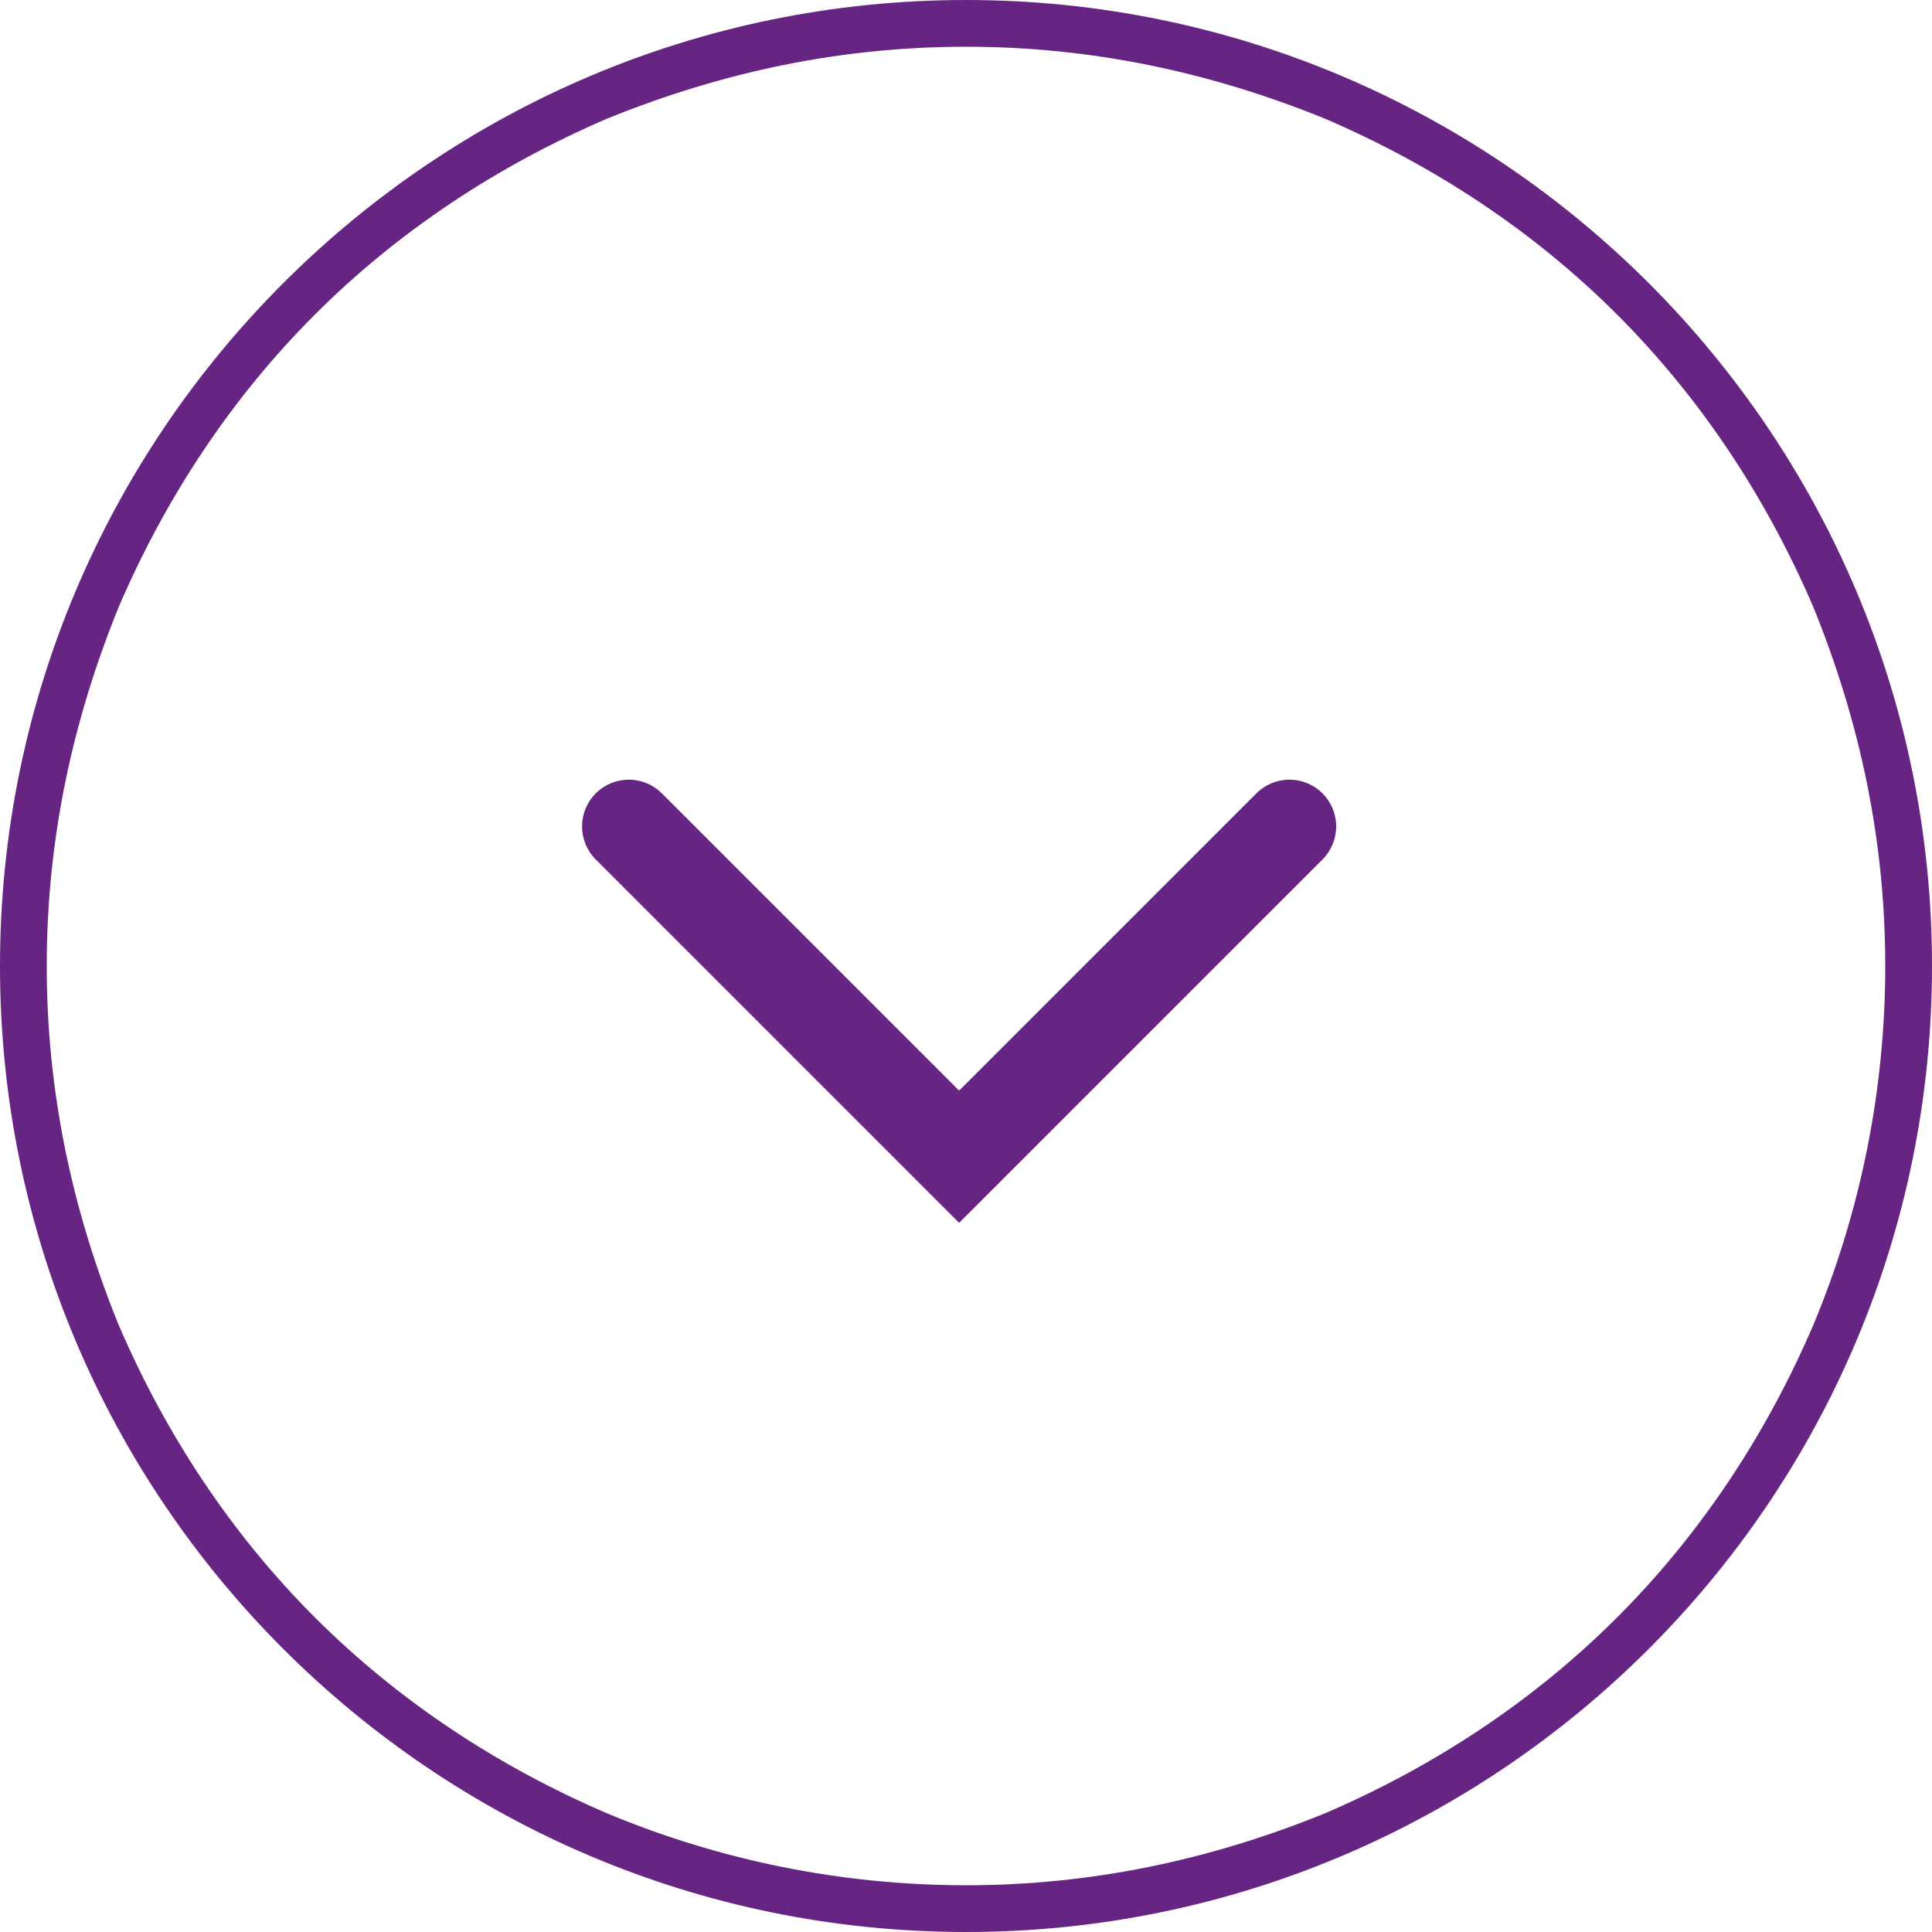
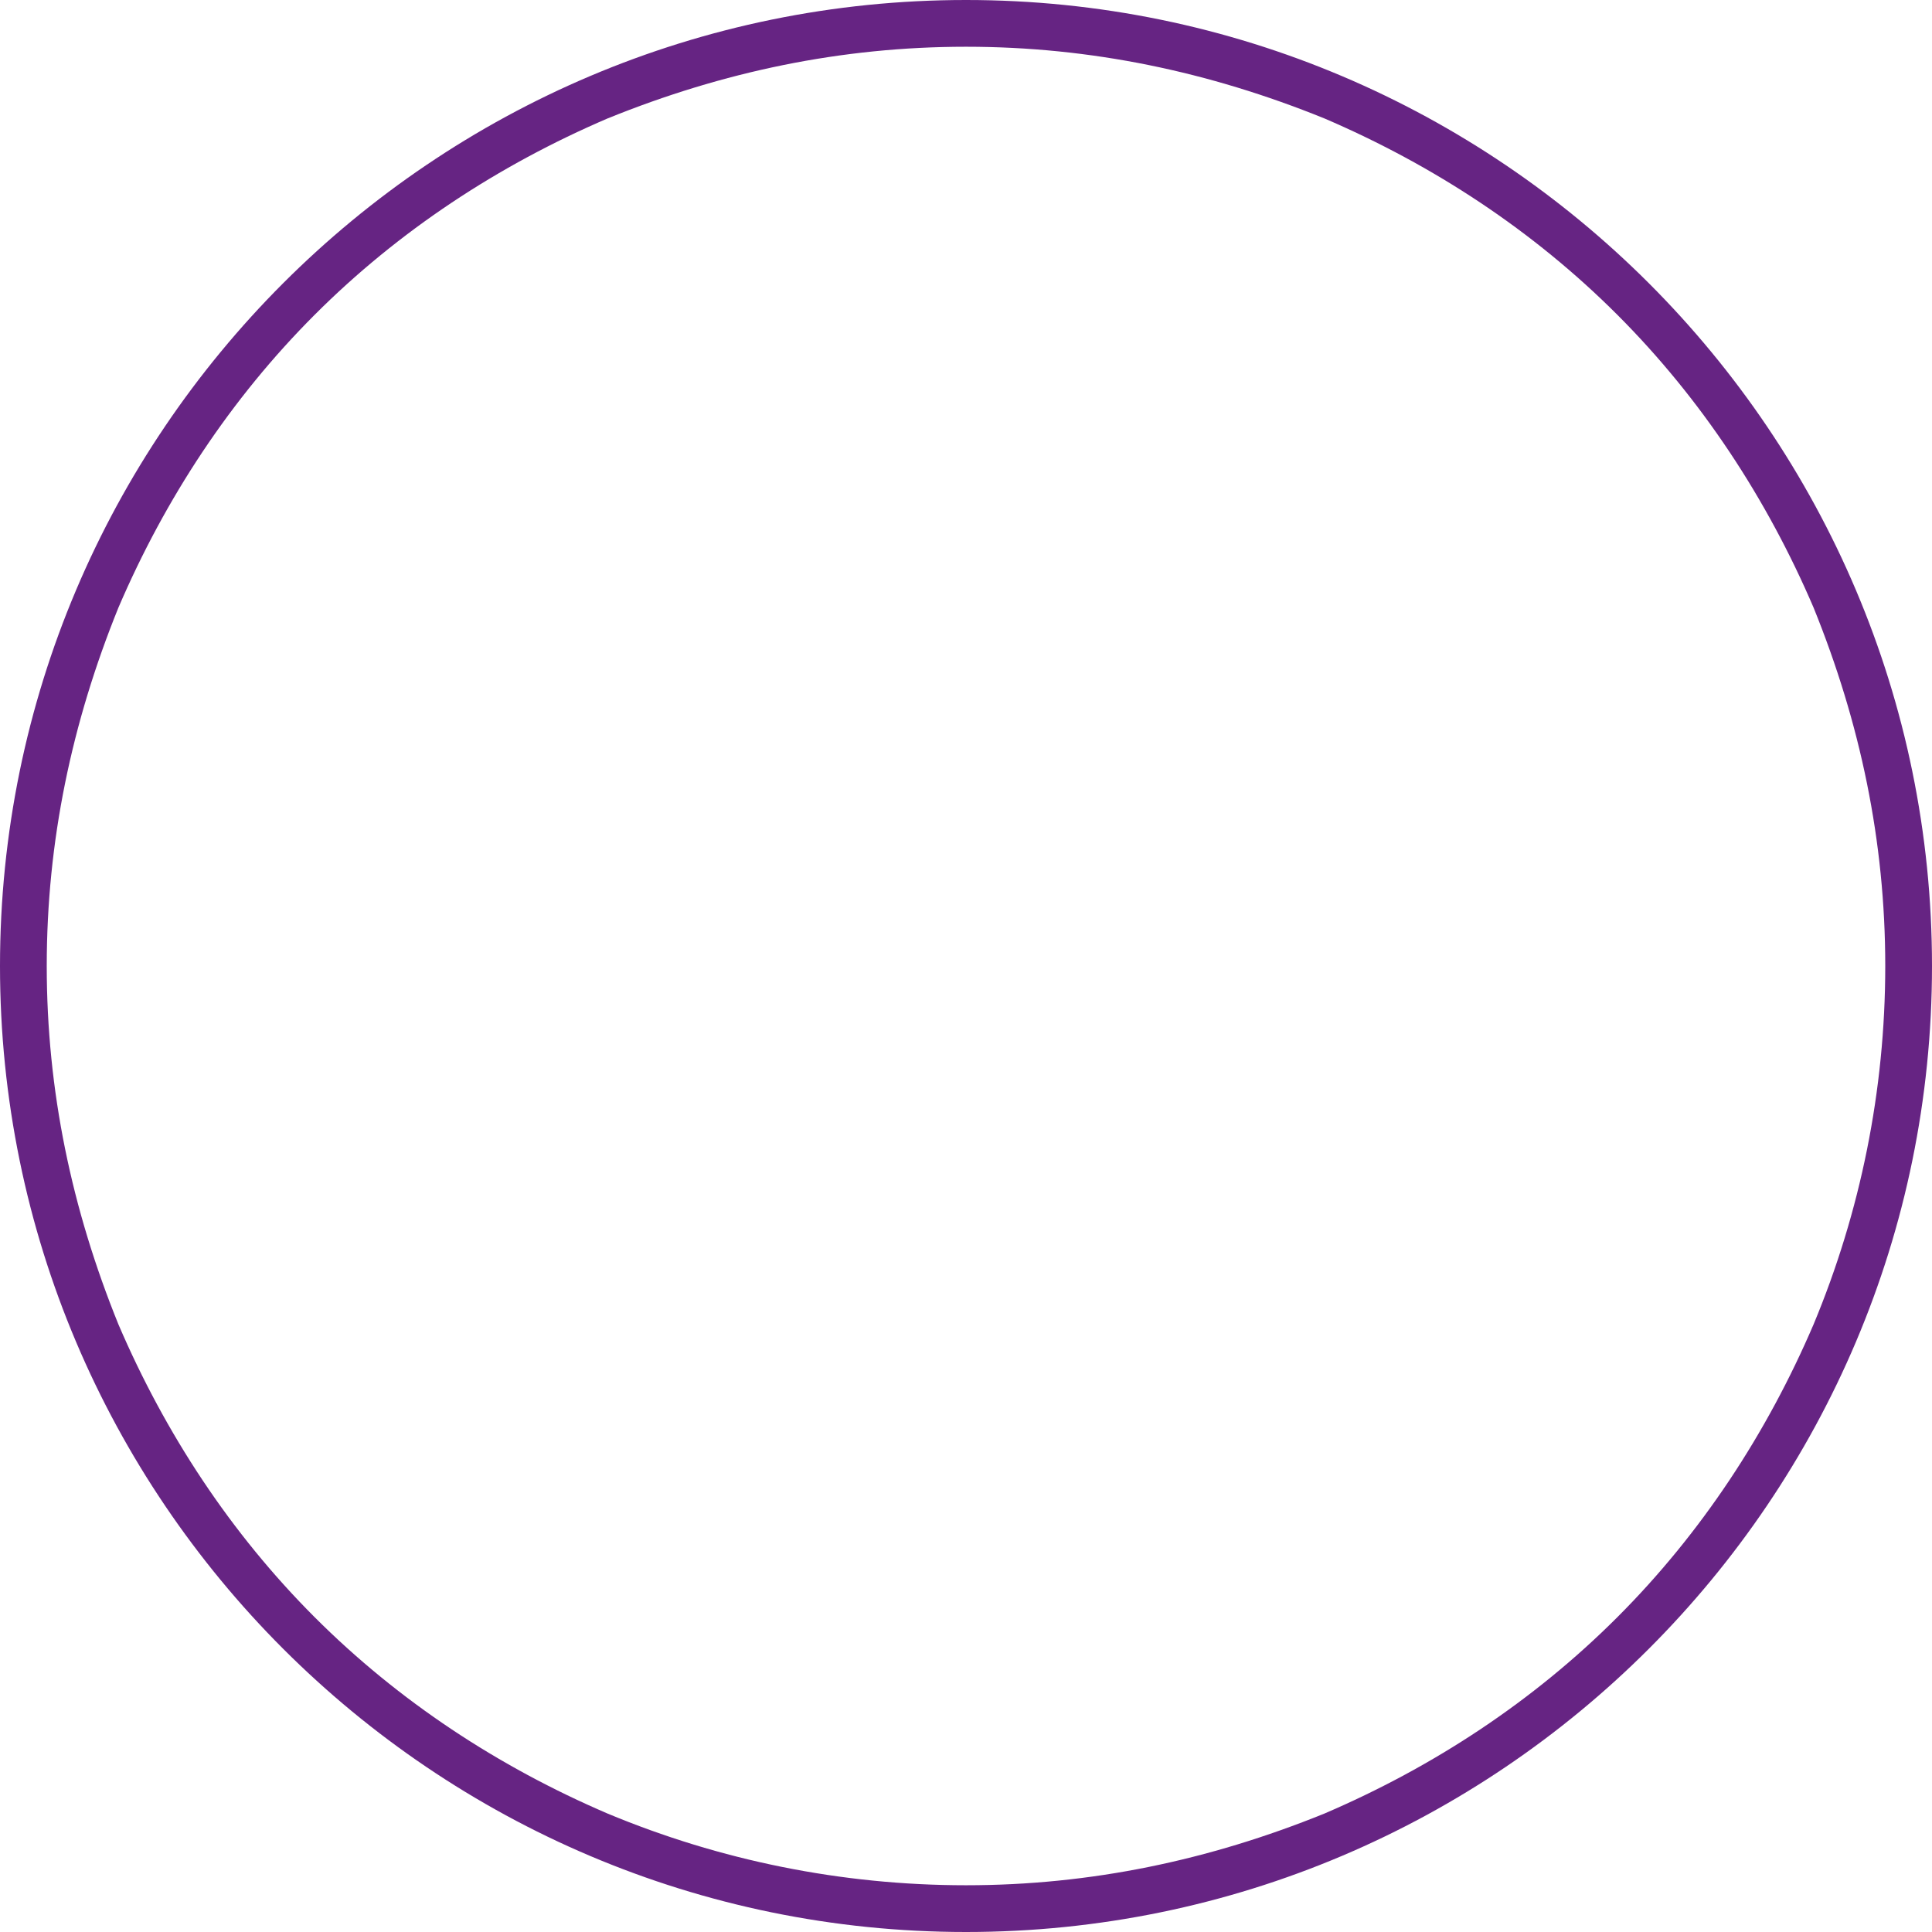
<svg xmlns="http://www.w3.org/2000/svg" version="1.1" id="Ebene_1" x="0px" y="0px" viewBox="0 0 62 62" style="enable-background:new 0 0 62 62;" xml:space="preserve">
  <style type="text/css">
	.st0{fill:none;stroke:#662483;stroke-miterlimit:10;}
	.st1{fill:#662483;}
	.st2{fill:none;stroke:#662483;stroke-width:3;stroke-linecap:round;}
</style>
  <g id="a">
</g>
  <g id="Gruppe_316" transform="translate(-887.421 1050.421) rotate(-90)">
    <g id="Pfad_27" transform="translate(988.421 887.421)">
-       <path class="st0" d="M0.8,31c0-4.1,0.8-8,2.4-11.8c1.5-3.6,3.7-6.8,6.5-9.6s6-5,9.6-6.5C23,1.5,26.9,0.8,31,0.8s8,0.8,11.8,2.4    c3.6,1.5,6.8,3.7,9.6,6.5c2.8,2.8,5,6,6.5,9.6c1.6,3.7,2.3,7.6,2.3,11.7s-0.8,8-2.4,11.8c-1.5,3.6-3.7,6.8-6.5,9.6s-6,5-9.6,6.5    c-3.7,1.6-7.7,2.4-11.8,2.4s-8-0.8-11.8-2.4c-3.6-1.5-6.8-3.7-9.6-6.5s-5-6-6.5-9.6C1.5,39,0.8,35.1,0.8,31z" />
      <path class="st1" d="M60.5,31c0-4-0.8-7.8-2.3-11.5c-1.5-3.5-3.6-6.7-6.3-9.4S46,5.3,42.5,3.8C38.8,2.3,35,1.5,31,1.5    s-7.8,0.8-11.5,2.3c-3.5,1.5-6.7,3.6-9.4,6.3S5.3,16,3.8,19.5C2.3,23.1,1.5,27,1.5,31s0.8,7.8,2.3,11.5c1.5,3.5,3.6,6.7,6.3,9.4    s5.9,4.8,9.4,6.3c3.6,1.5,7.5,2.3,11.5,2.3s7.8-0.8,11.5-2.3c3.5-1.5,6.7-3.6,9.4-6.3c2.7-2.7,4.8-5.9,6.3-9.4    C59.7,38.8,60.5,35,60.5,31 M62,31c0,17.1-13.9,31-31,31S0,48.1,0,31S13.9,0,31,0S62,13.9,62,31z" />
    </g>
-     <path id="Pfad_9" class="st2" d="M1023.9,907.6l-10.6,10.6l10.6,10.6" />
  </g>
</svg>